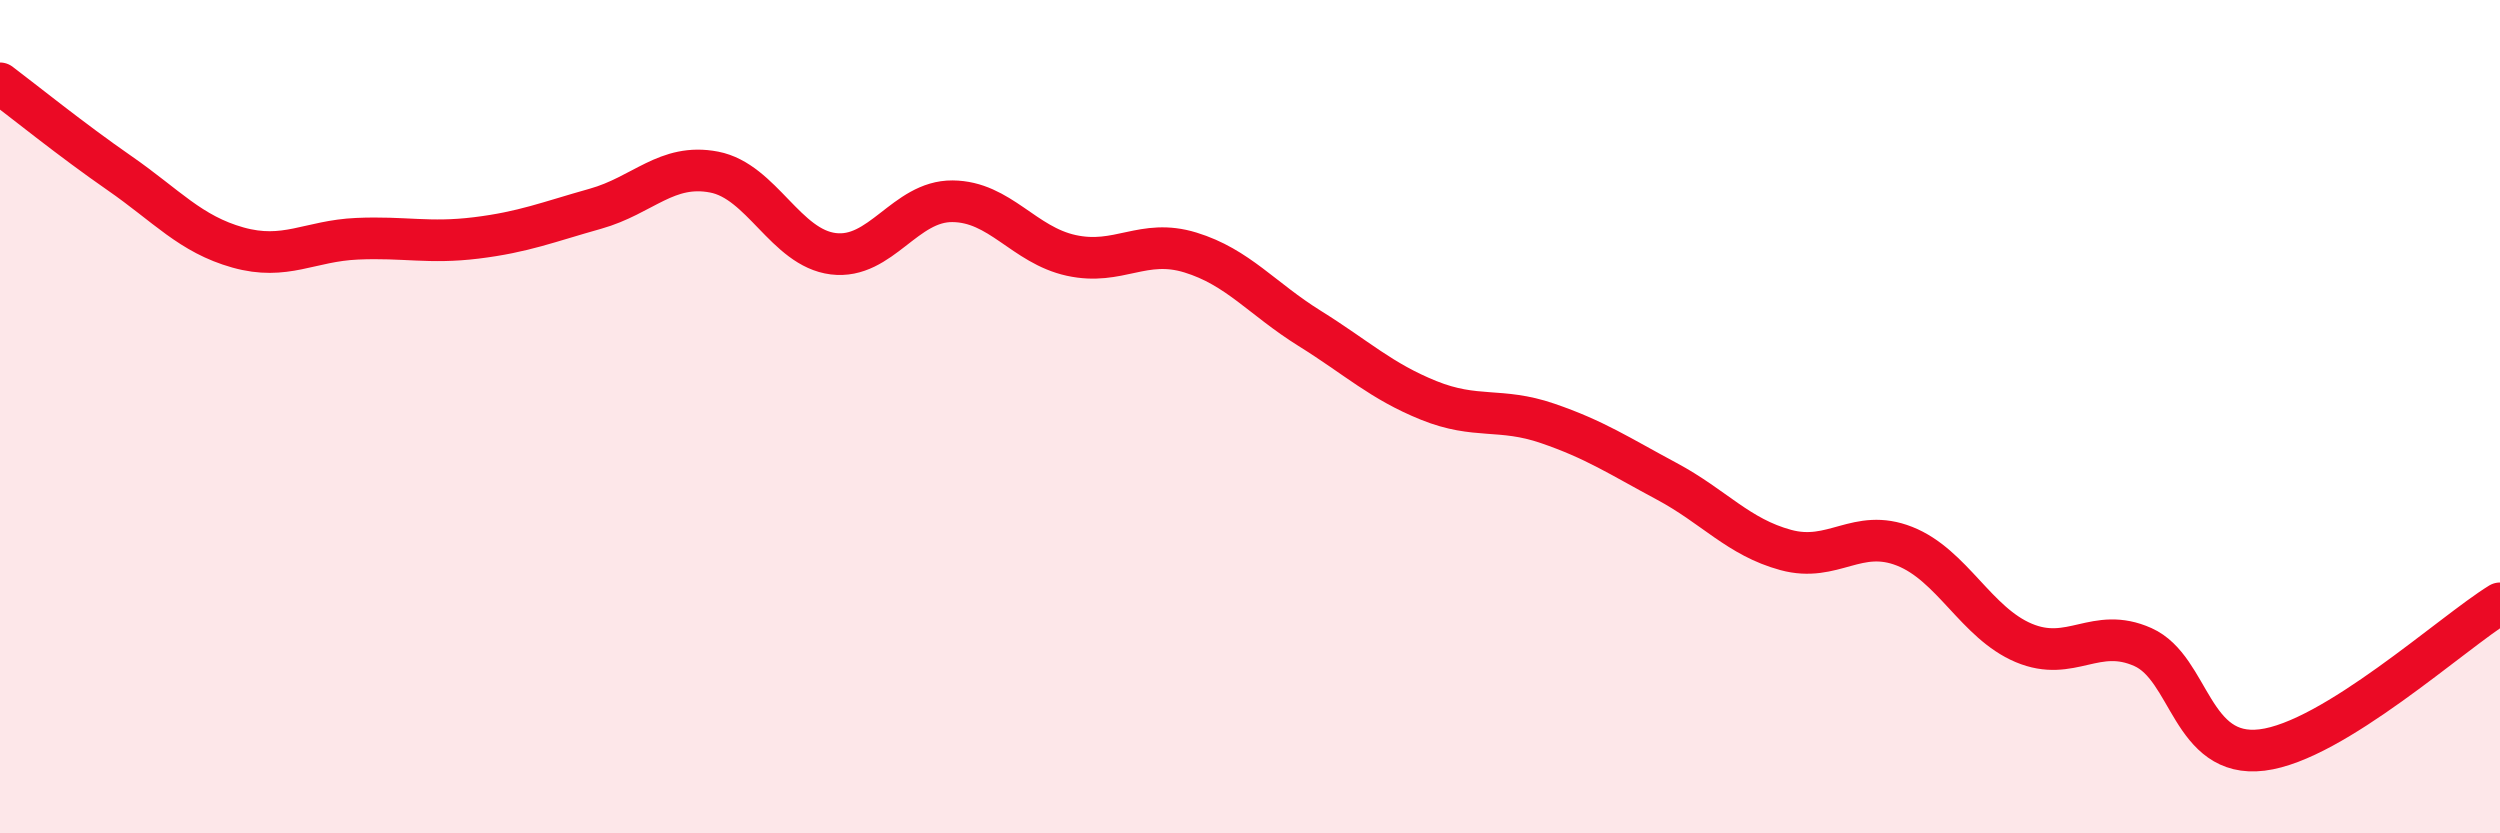
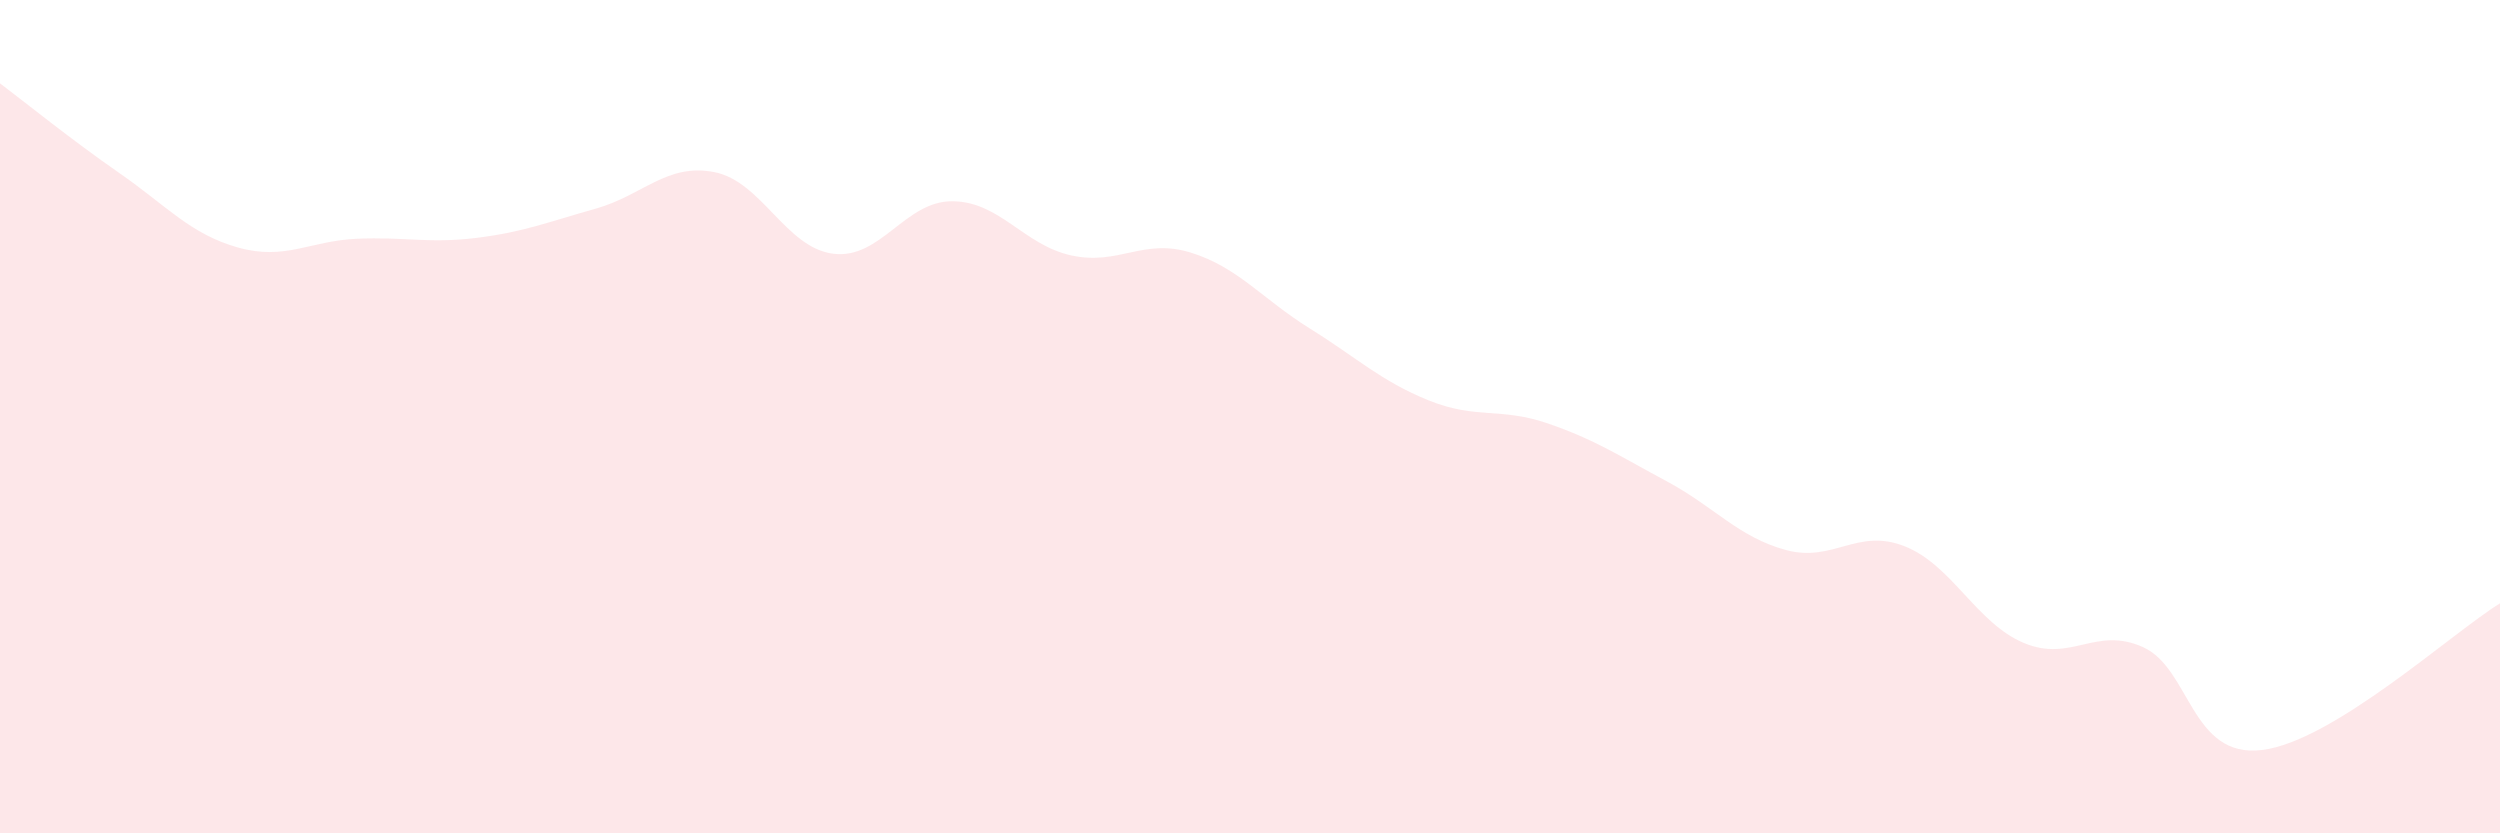
<svg xmlns="http://www.w3.org/2000/svg" width="60" height="20" viewBox="0 0 60 20">
  <path d="M 0,2 C 0.57,2.43 1.72,3.36 2.86,4.15 C 4,4.94 4.57,5.62 5.71,5.94 C 6.85,6.26 7.43,5.78 8.57,5.73 C 9.71,5.68 10.29,5.85 11.43,5.71 C 12.57,5.57 13.15,5.33 14.29,5.01 C 15.43,4.69 16,3.91 17.14,4.13 C 18.28,4.35 18.86,5.95 20,6.09 C 21.14,6.23 21.72,4.82 22.86,4.83 C 24,4.84 24.57,5.88 25.71,6.13 C 26.85,6.38 27.43,5.71 28.57,6.06 C 29.71,6.41 30.29,7.17 31.43,7.88 C 32.57,8.59 33.15,9.15 34.29,9.61 C 35.43,10.07 36,9.77 37.14,10.16 C 38.28,10.55 38.86,10.94 40,11.55 C 41.14,12.16 41.72,12.89 42.86,13.2 C 44,13.51 44.57,12.66 45.71,13.11 C 46.85,13.56 47.43,14.95 48.57,15.43 C 49.71,15.91 50.29,15.02 51.43,15.53 C 52.57,16.04 52.58,18.21 54.29,18 C 56,17.79 58.86,15.18 60,14.48L60 20L0 20Z" fill="#EB0A25" opacity="0.1" stroke-linecap="round" stroke-linejoin="round" />
-   <path d="M 0,2 C 0.57,2.43 1.72,3.36 2.86,4.15 C 4,4.94 4.57,5.62 5.71,5.94 C 6.85,6.26 7.43,5.78 8.57,5.73 C 9.71,5.68 10.29,5.85 11.43,5.71 C 12.57,5.57 13.15,5.33 14.29,5.01 C 15.43,4.69 16,3.91 17.14,4.13 C 18.28,4.35 18.86,5.95 20,6.09 C 21.14,6.23 21.72,4.82 22.86,4.83 C 24,4.84 24.57,5.88 25.71,6.13 C 26.85,6.38 27.43,5.71 28.57,6.06 C 29.71,6.41 30.29,7.17 31.43,7.88 C 32.57,8.59 33.15,9.15 34.29,9.61 C 35.43,10.07 36,9.77 37.14,10.16 C 38.28,10.55 38.86,10.94 40,11.55 C 41.14,12.16 41.72,12.89 42.86,13.2 C 44,13.51 44.57,12.66 45.71,13.11 C 46.85,13.56 47.43,14.95 48.57,15.43 C 49.71,15.91 50.29,15.02 51.43,15.53 C 52.57,16.04 52.58,18.21 54.29,18 C 56,17.79 58.86,15.18 60,14.48" stroke="#EB0A25" stroke-width="1" fill="none" stroke-linecap="round" stroke-linejoin="round" />
</svg>